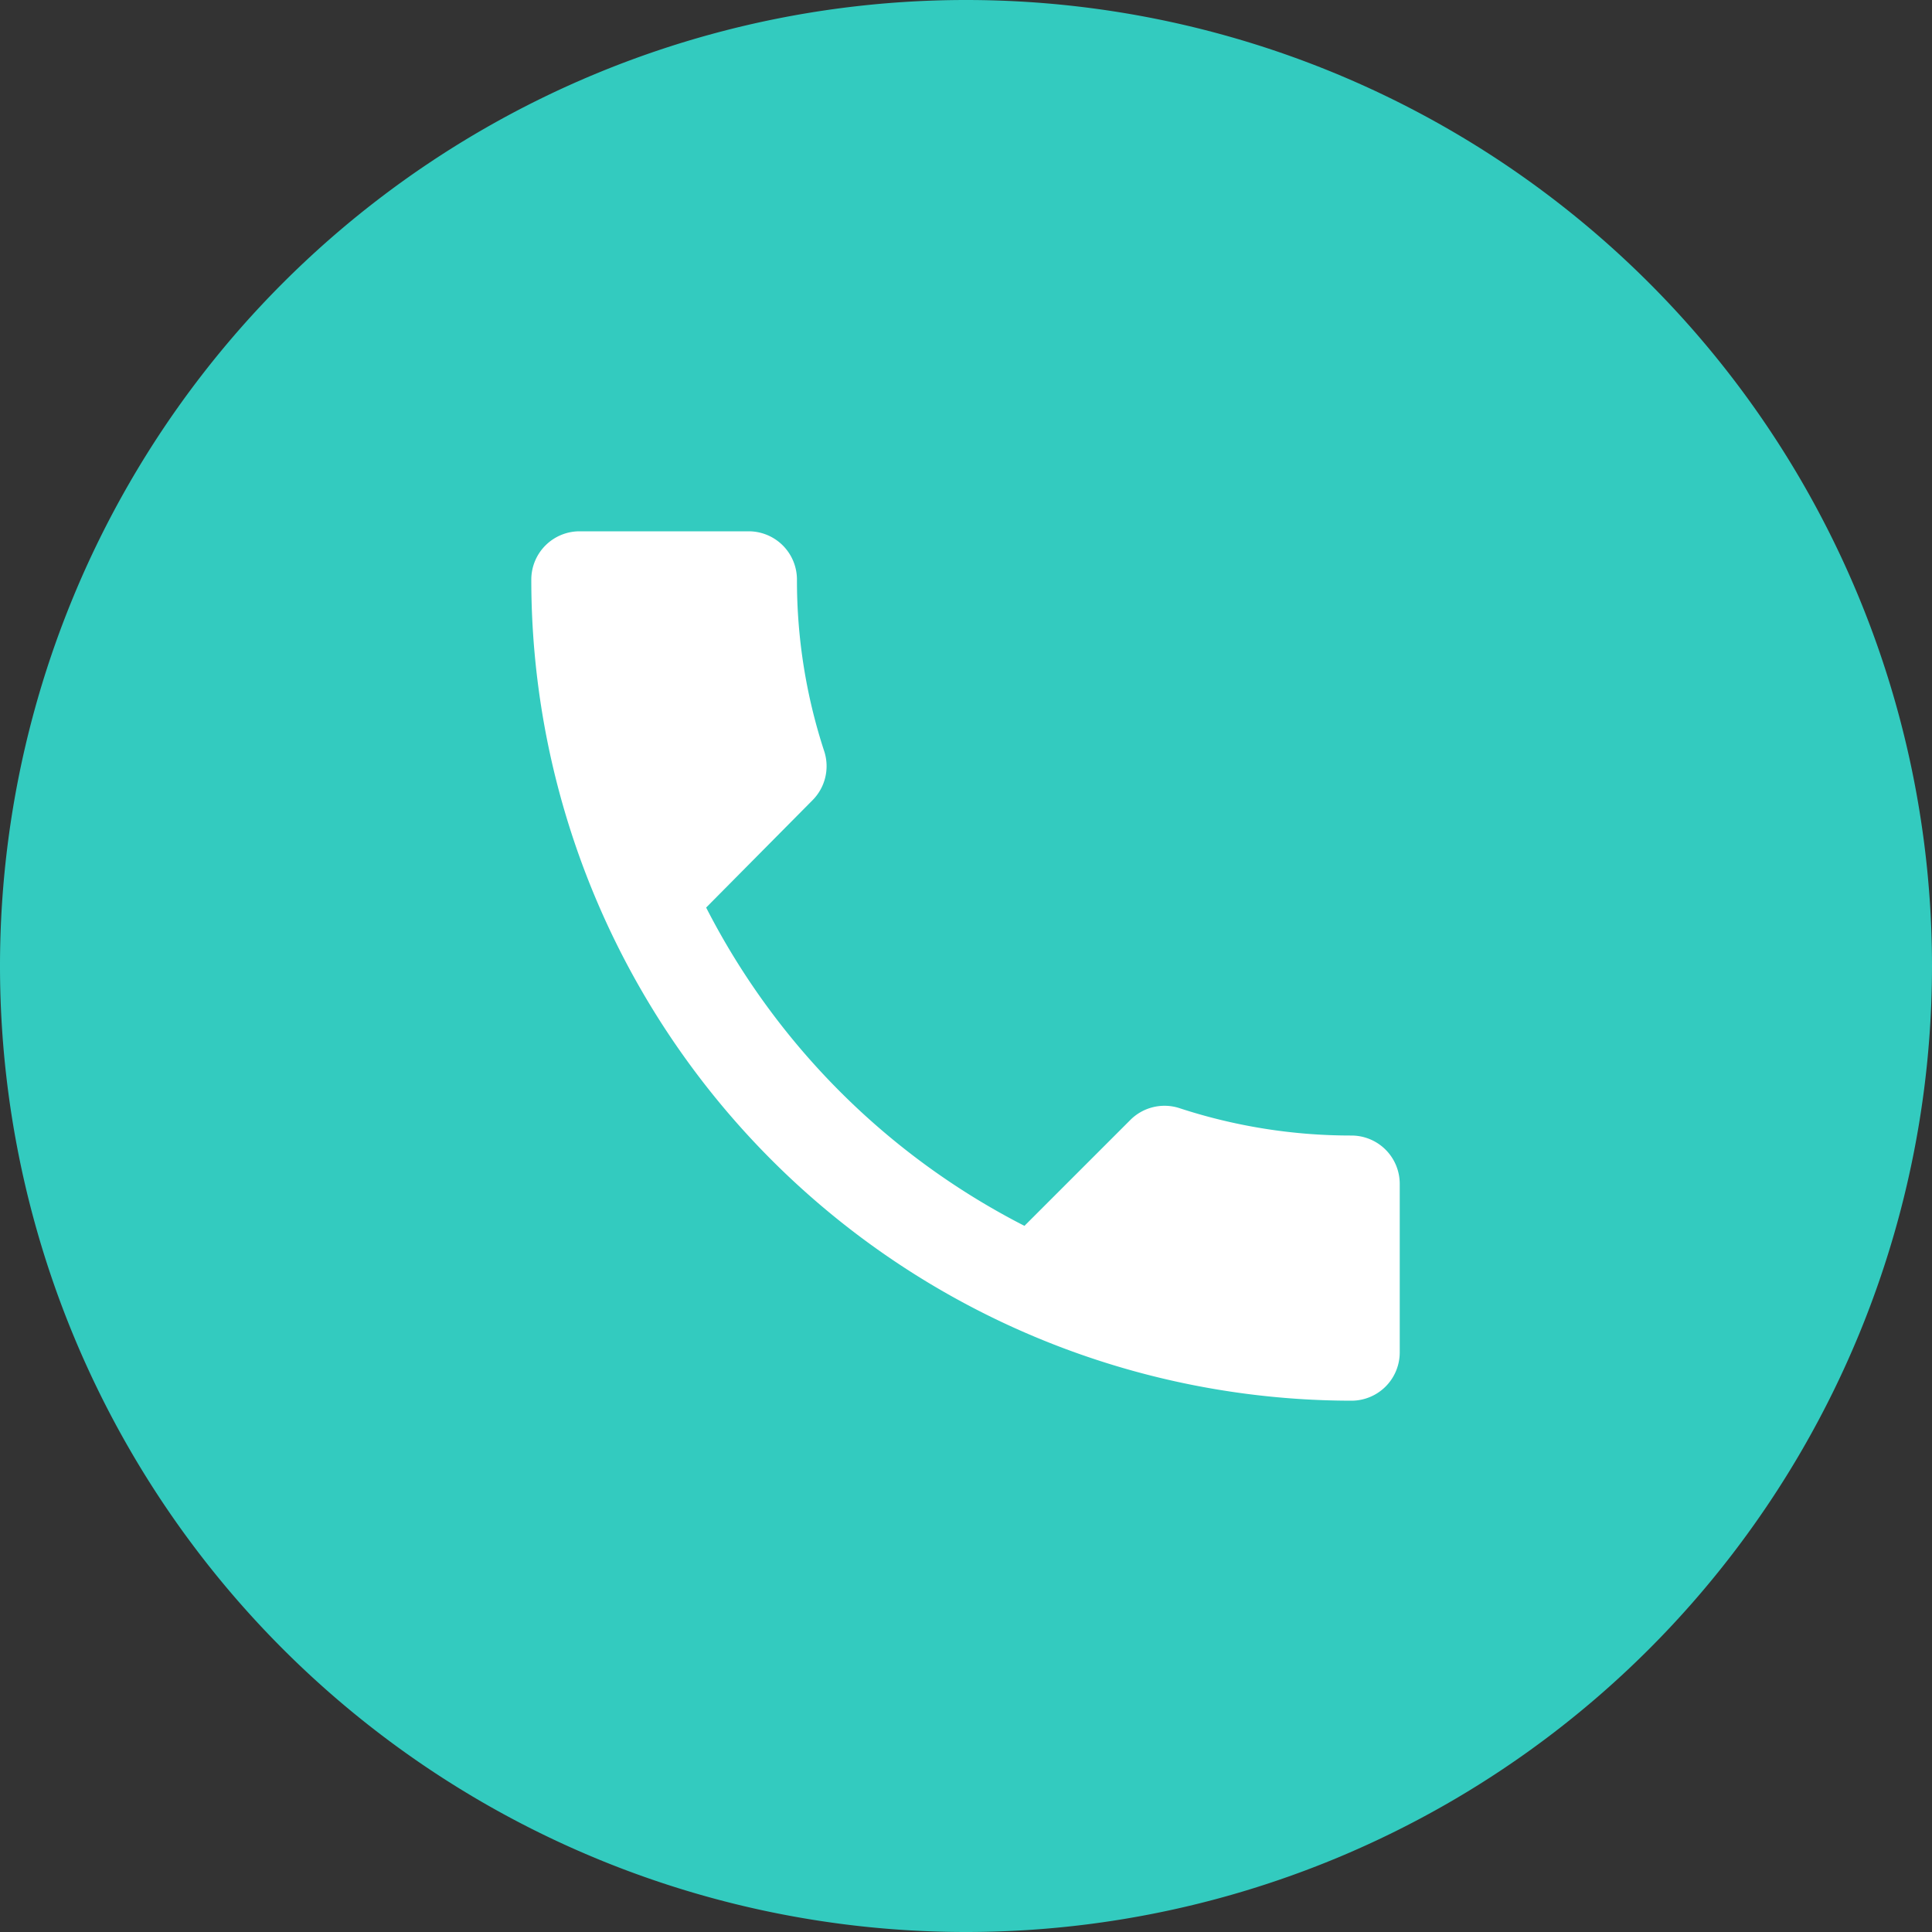
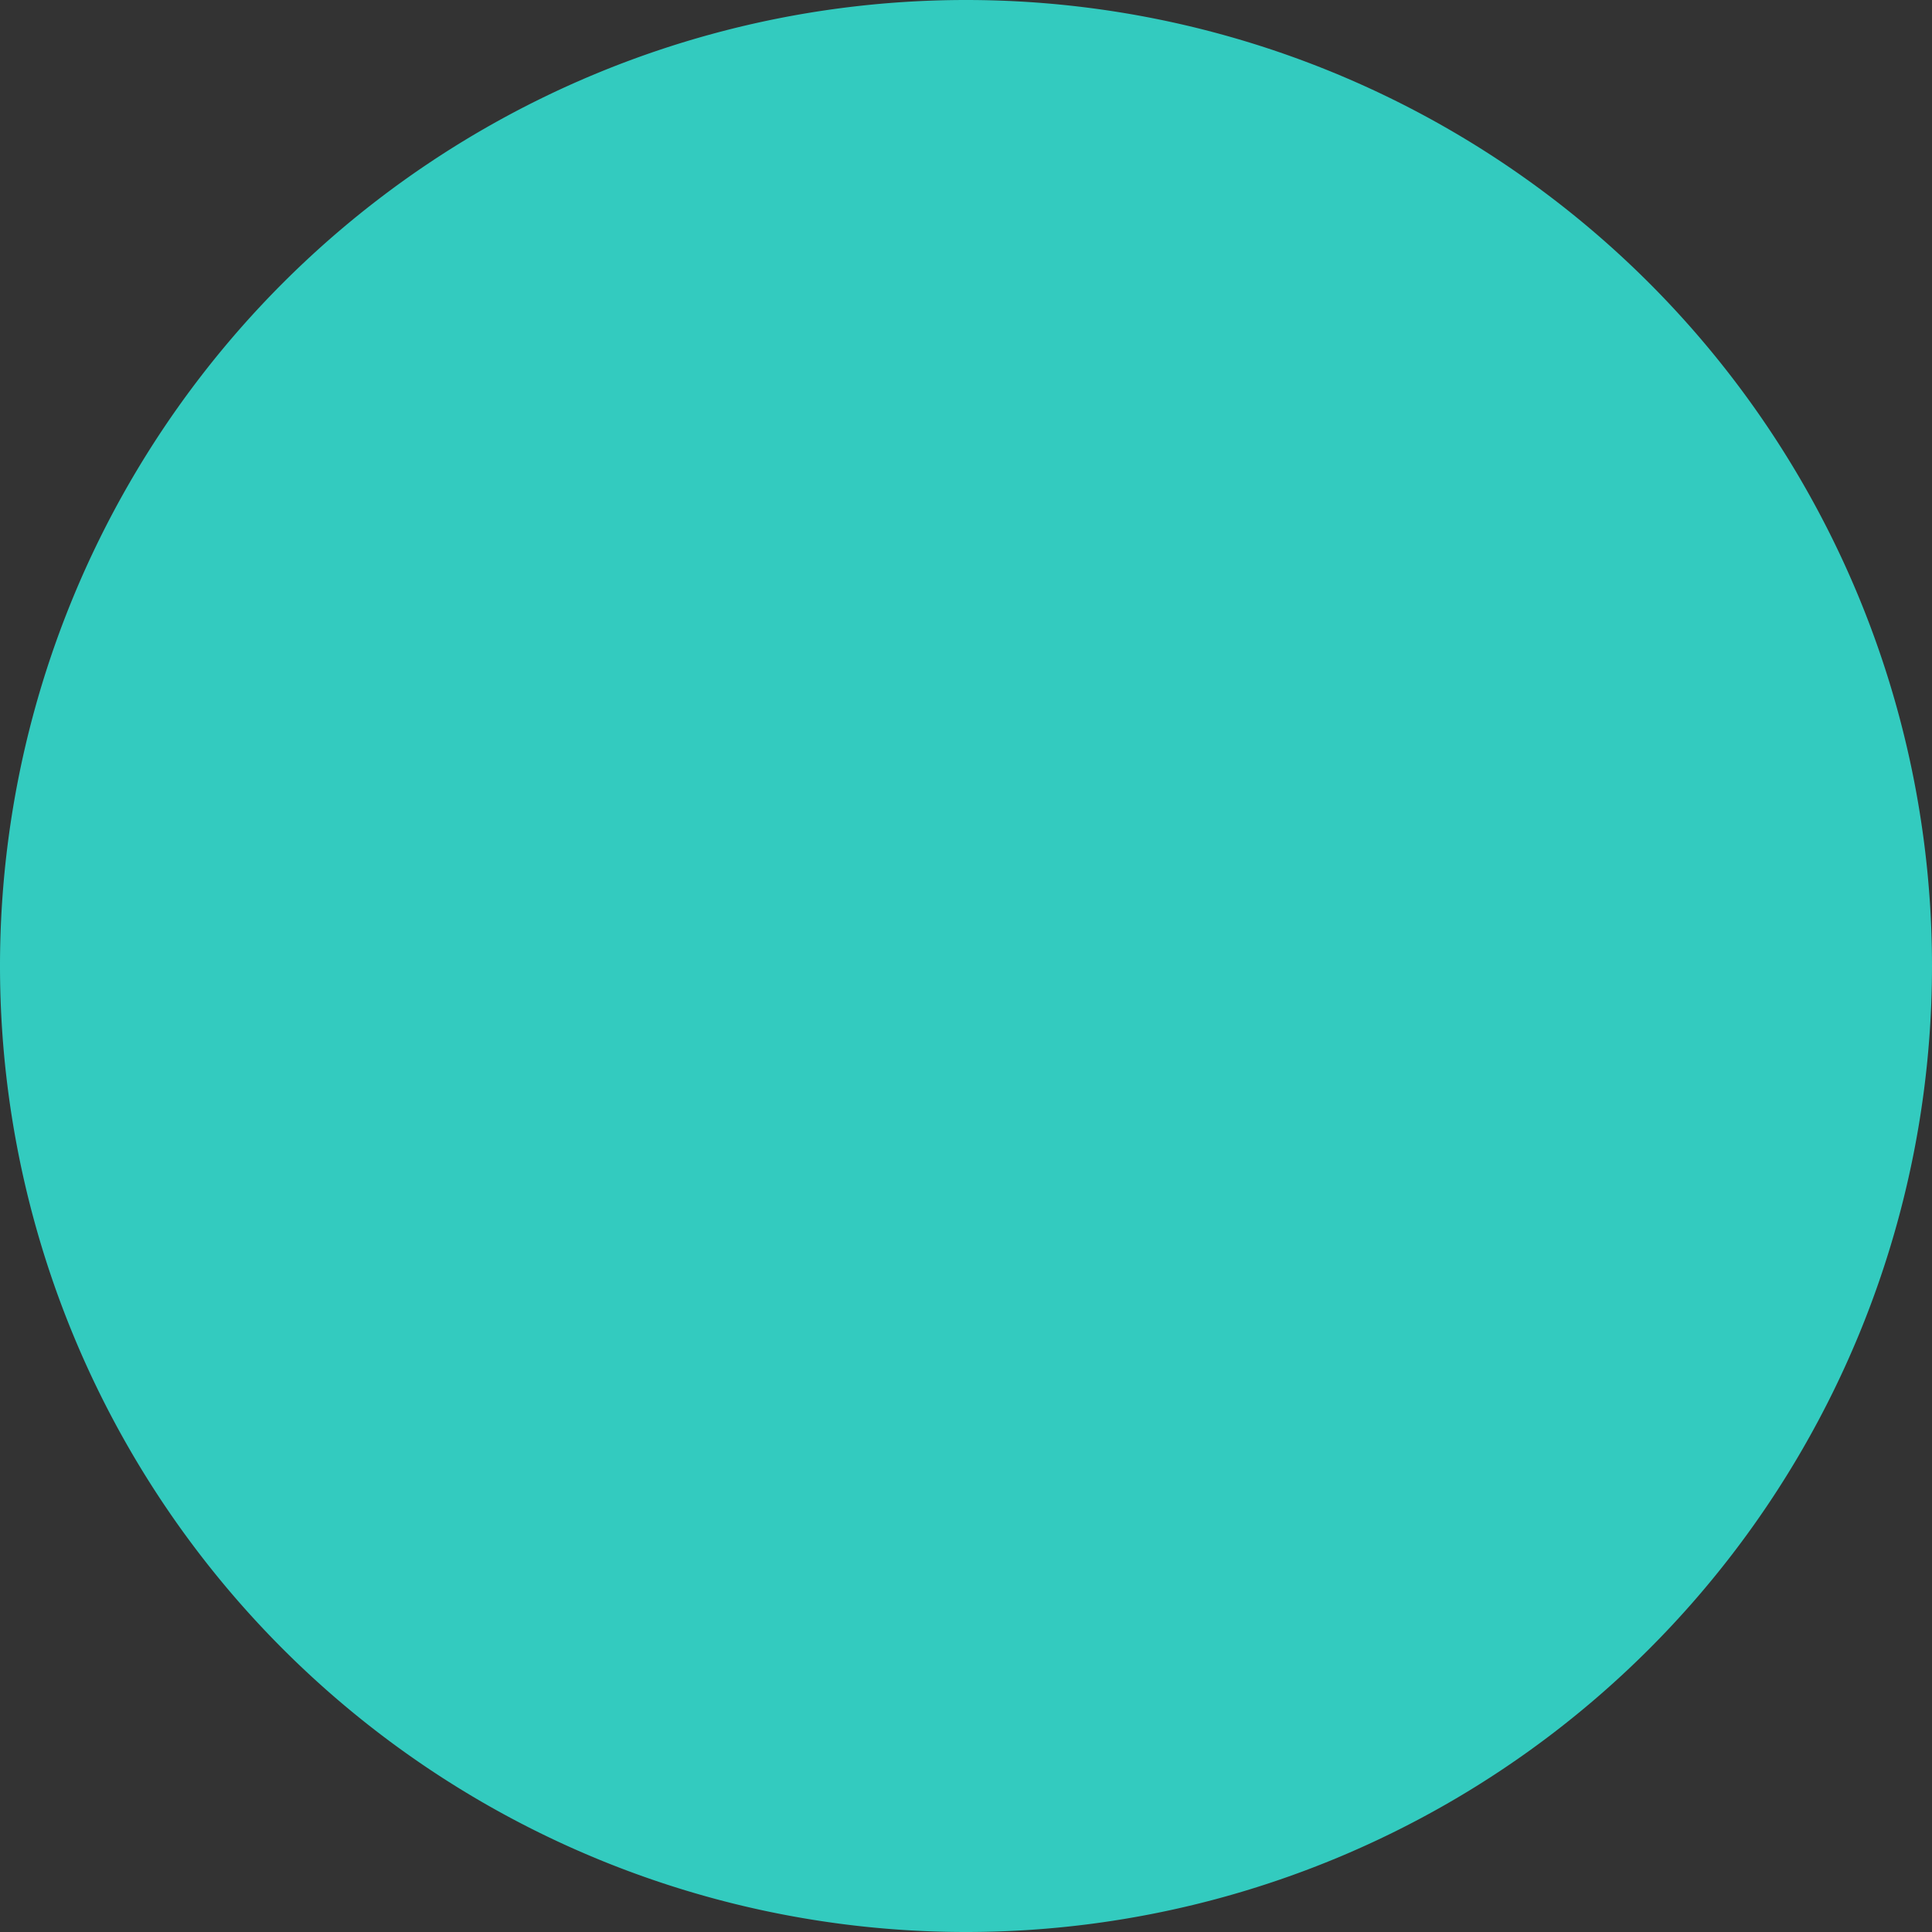
<svg xmlns="http://www.w3.org/2000/svg" data-name="Vrstva 1" viewBox="0 0 40 40">
  <rect x="0" y="0" width="40" height="40" fill="#333333" stroke="none" />
  <path d="M20 0a20 20 0 0120 20 20 20 0 01-20 20A20 20 0 010 20 20 20 0 0120 0z" fill="#33cbbf" />
-   <path d="M14.62 18.79a15.15 15.15 0 006.59 6.59l2.2-2.2a1 1 0 011-.24 11.41 11.41 0 003.57.57 1 1 0 011 1V28a1 1 0 01-1 1A17 17 0 0111 12a1 1 0 011-1h3.5a1 1 0 011 1 11.36 11.36 0 00.57 3.57 1 1 0 01-.25 1z" fill="#fff" />
</svg>